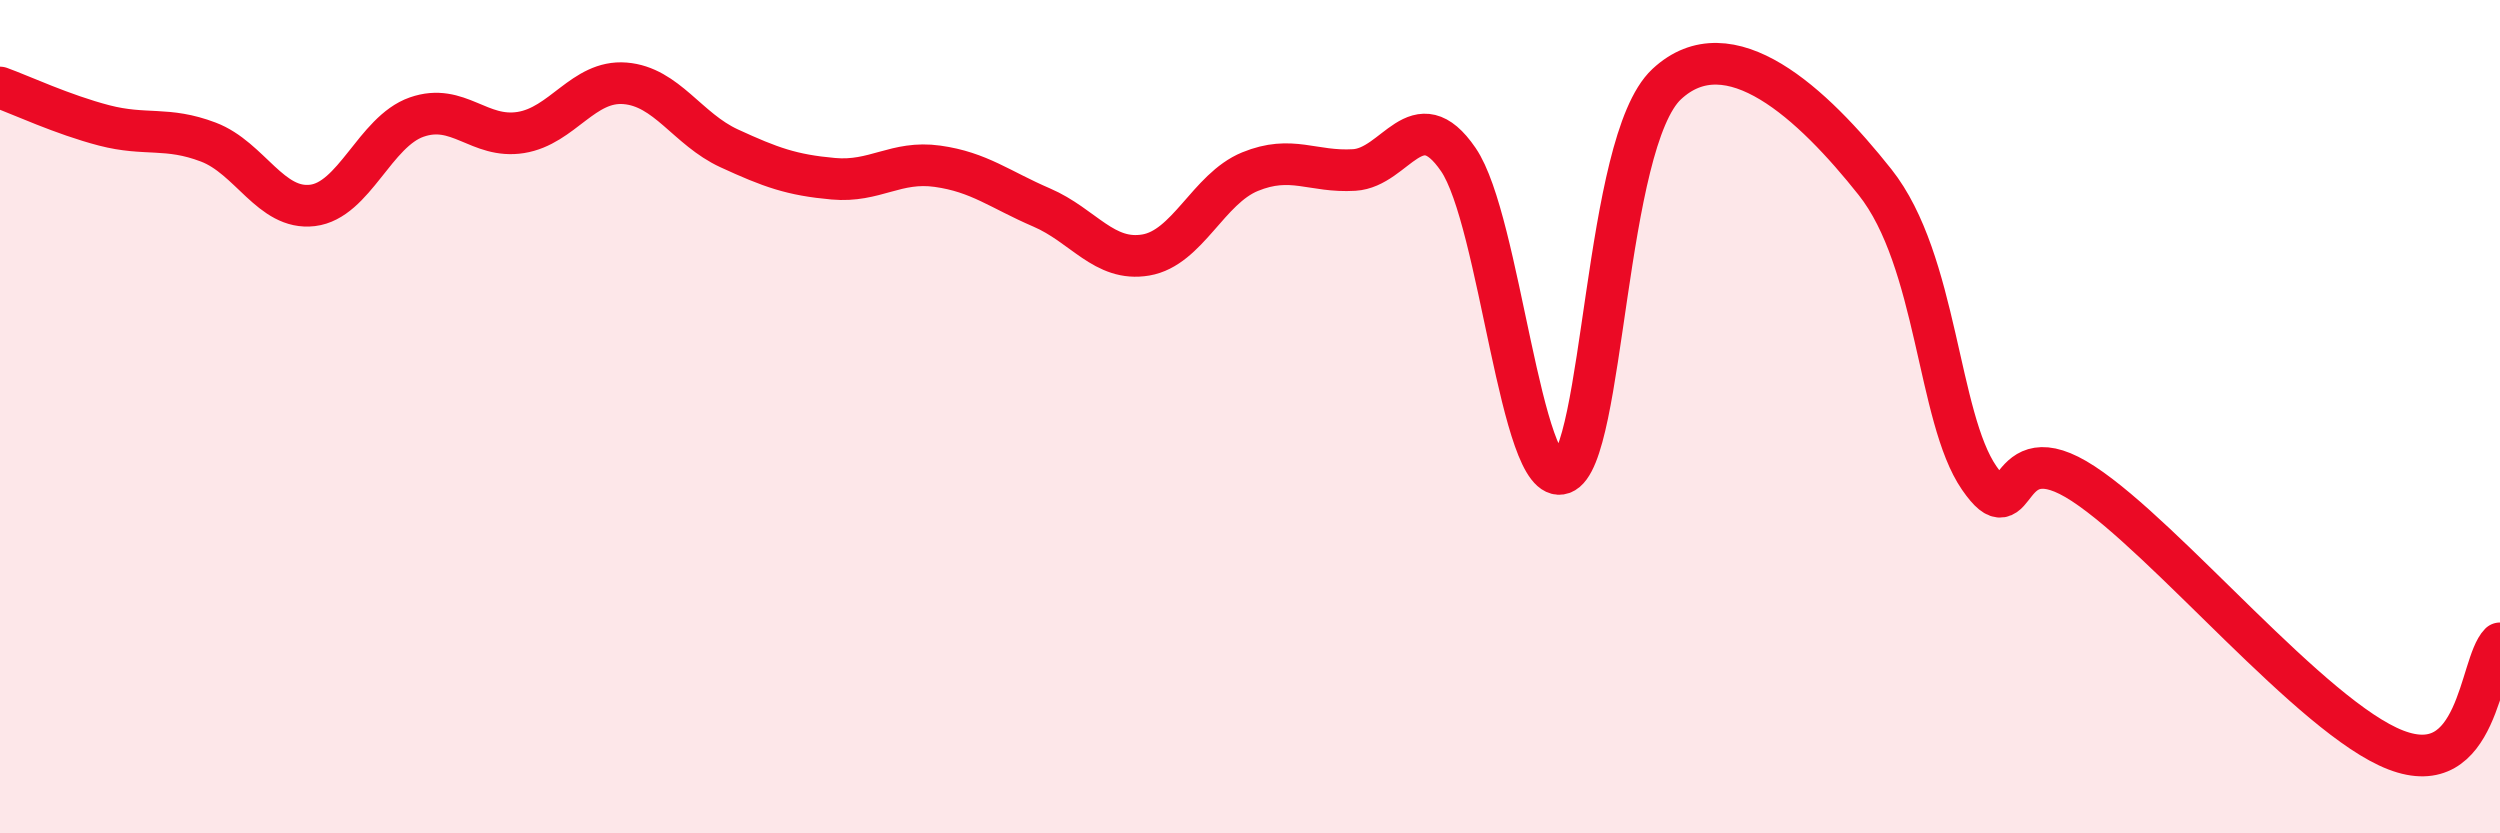
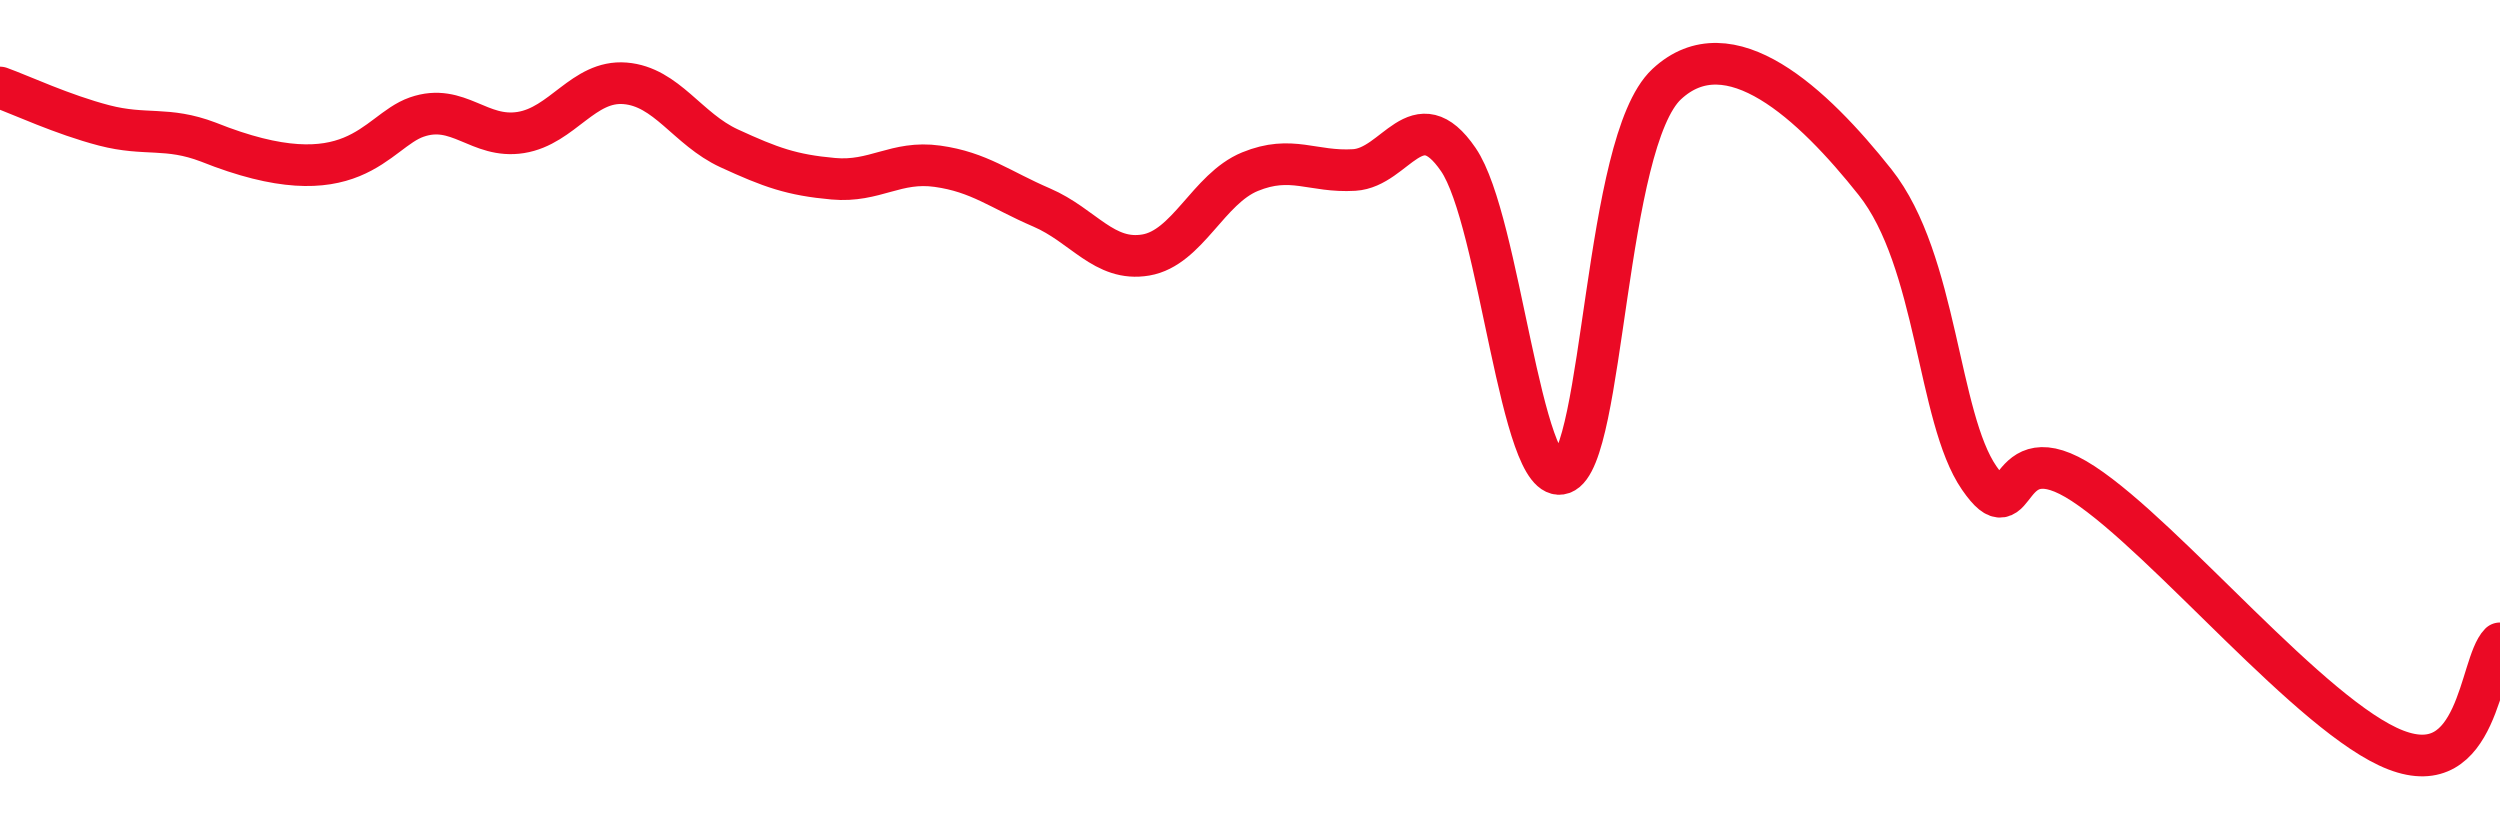
<svg xmlns="http://www.w3.org/2000/svg" width="60" height="20" viewBox="0 0 60 20">
-   <path d="M 0,2.1 C 0.5,2.28 1.5,2.75 2.5,3.01 C 3.5,3.27 4,3.03 5,3.41 C 6,3.79 6.5,5.05 7.5,4.93 C 8.5,4.81 9,3.16 10,2.81 C 11,2.46 11.5,3.34 12.5,3.18 C 13.5,3.02 14,1.92 15,2 C 16,2.08 16.5,3.1 17.5,3.56 C 18.5,4.02 19,4.2 20,4.29 C 21,4.38 21.5,3.85 22.5,3.99 C 23.5,4.13 24,4.55 25,4.98 C 26,5.41 26.5,6.29 27.5,6.12 C 28.5,5.95 29,4.53 30,4.12 C 31,3.71 31.5,4.14 32.5,4.08 C 33.5,4.02 34,2.37 35,3.83 C 36,5.29 36.5,11.72 37.5,11.36 C 38.5,11 38.5,3.42 40,2.02 C 41.5,0.62 43.5,2.48 45,4.37 C 46.5,6.26 46.5,10.02 47.5,11.47 C 48.5,12.92 48,10.3 50,11.61 C 52,12.92 55.5,17.23 57.5,18 C 59.5,18.77 59.5,15.95 60,15.44L60 20L0 20Z" fill="#EB0A25" opacity="0.1" stroke-linecap="round" stroke-linejoin="round" />
-   <path d="M 0,2.1 C 0.5,2.28 1.5,2.75 2.5,3.01 C 3.5,3.27 4,3.03 5,3.41 C 6,3.79 6.5,5.05 7.5,4.93 C 8.5,4.81 9,3.16 10,2.81 C 11,2.46 11.5,3.34 12.5,3.18 C 13.5,3.02 14,1.92 15,2 C 16,2.08 16.5,3.1 17.5,3.56 C 18.5,4.02 19,4.2 20,4.29 C 21,4.38 21.5,3.85 22.5,3.99 C 23.5,4.13 24,4.55 25,4.98 C 26,5.41 26.5,6.29 27.5,6.12 C 28.5,5.95 29,4.53 30,4.12 C 31,3.71 31.5,4.14 32.5,4.08 C 33.5,4.02 34,2.37 35,3.83 C 36,5.29 36.5,11.72 37.5,11.36 C 38.5,11 38.5,3.42 40,2.02 C 41.5,0.62 43.5,2.48 45,4.37 C 46.5,6.26 46.5,10.02 47.5,11.47 C 48.5,12.92 48,10.3 50,11.61 C 52,12.92 55.5,17.23 57.5,18 C 59.5,18.77 59.5,15.95 60,15.44" stroke="#EB0A25" stroke-width="1" fill="none" stroke-linecap="round" stroke-linejoin="round" />
+   <path d="M 0,2.1 C 0.5,2.28 1.5,2.75 2.5,3.01 C 3.5,3.27 4,3.03 5,3.41 C 8.5,4.81 9,3.16 10,2.81 C 11,2.46 11.5,3.34 12.5,3.18 C 13.5,3.02 14,1.92 15,2 C 16,2.08 16.5,3.1 17.5,3.56 C 18.5,4.02 19,4.2 20,4.29 C 21,4.38 21.5,3.85 22.5,3.99 C 23.5,4.13 24,4.55 25,4.98 C 26,5.41 26.5,6.29 27.5,6.12 C 28.5,5.95 29,4.53 30,4.12 C 31,3.71 31.5,4.14 32.5,4.08 C 33.5,4.02 34,2.37 35,3.83 C 36,5.29 36.5,11.72 37.5,11.36 C 38.5,11 38.5,3.42 40,2.02 C 41.5,0.62 43.5,2.48 45,4.37 C 46.5,6.26 46.5,10.02 47.5,11.47 C 48.5,12.92 48,10.3 50,11.61 C 52,12.92 55.5,17.23 57.5,18 C 59.5,18.77 59.5,15.95 60,15.44" stroke="#EB0A25" stroke-width="1" fill="none" stroke-linecap="round" stroke-linejoin="round" />
</svg>